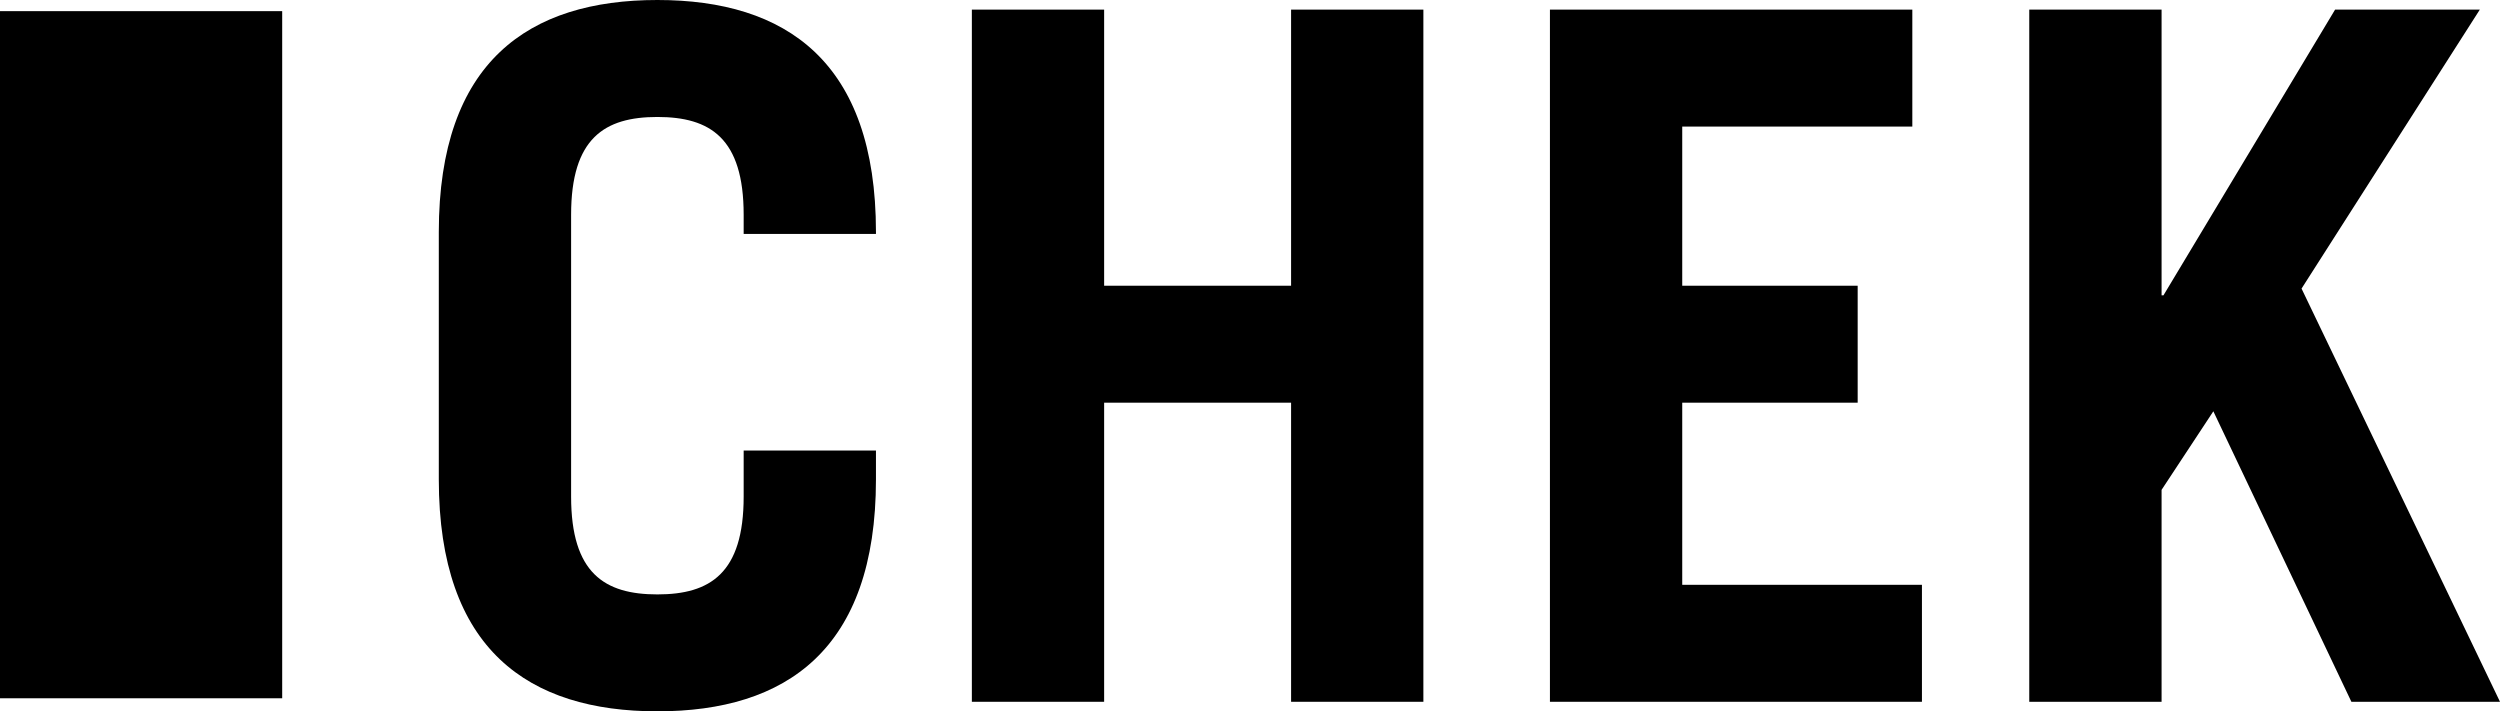
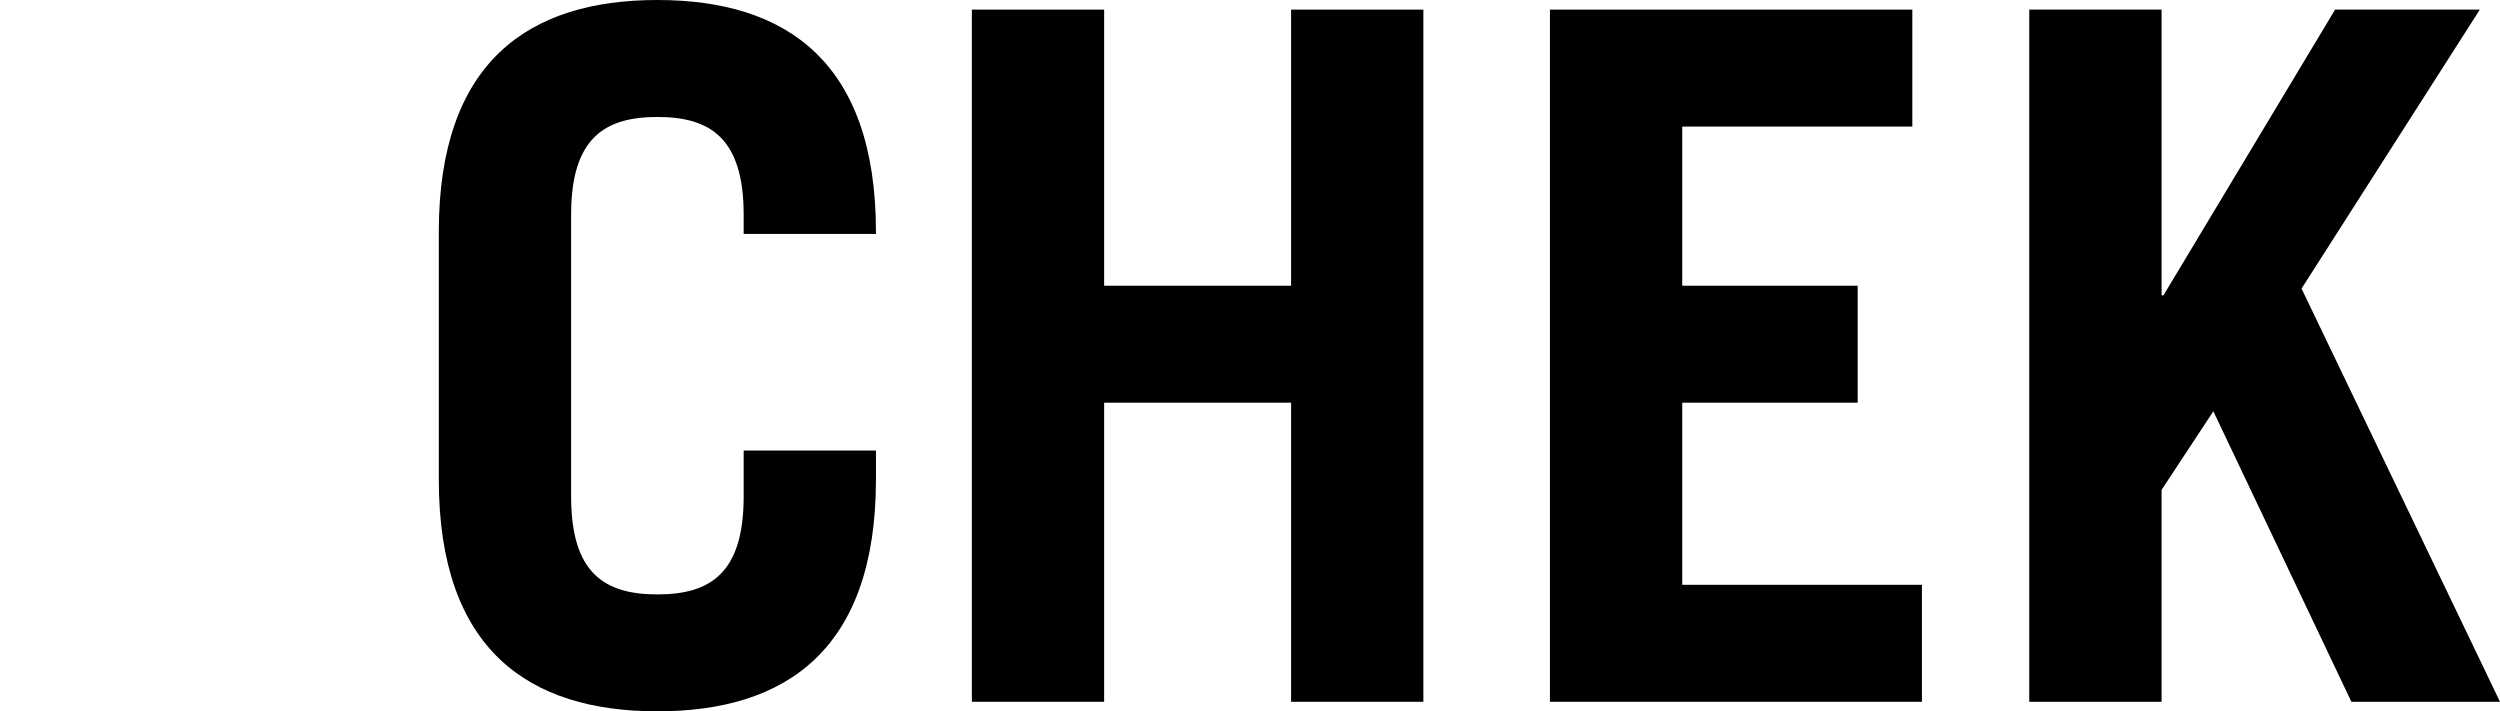
<svg xmlns="http://www.w3.org/2000/svg" id="Group_1078" data-name="Group 1078" width="216.395" height="61.575" viewBox="0 0 216.395 61.575">
  <g id="Group_1077" data-name="Group 1077" transform="translate(37.982 0)">
    <path id="Path_2352" data-name="Path 2352" d="M11.452,42.985c0,6.639,2.9,8.466,7.467,8.466s7.469-1.827,7.469-8.466V39H37.839v2.491c0,14.768-7.8,20.08-18.92,20.08S0,56.263,0,41.495V20.084C0,5.314,7.8,0,18.919,0s18.92,5.314,18.92,20.084v.166H26.388V18.59c0-6.639-2.9-8.465-7.469-8.465s-7.467,1.825-7.467,8.465Z" transform="translate(0 0)" />
    <path id="Path_2353" data-name="Path 2353" d="M0,59.913V0H11.45V23.9H27.632V0h11.45V59.913H27.632V34.023H11.45V59.913Z" transform="translate(46.14 0.832)" />
    <path id="Path_2354" data-name="Path 2354" d="M0,59.913V0H31.368V10.124H11.452V23.9H26.637V34.023H11.452V49.788H32.2V59.913Z" transform="translate(96.177 0.832)" />
    <path id="Path_2355" data-name="Path 2355" d="M0,59.913V0H11.453V24.73h.164L26.472,0H39L23.568,24.147,40.746,59.913H27.883L15.934,34.769l-4.481,6.8V59.913Z" transform="translate(137.667 0.832)" />
  </g>
-   <rect id="Rectangle_88" data-name="Rectangle 88" width="24.426" height="59.476" transform="translate(0 0.965)" />
</svg>